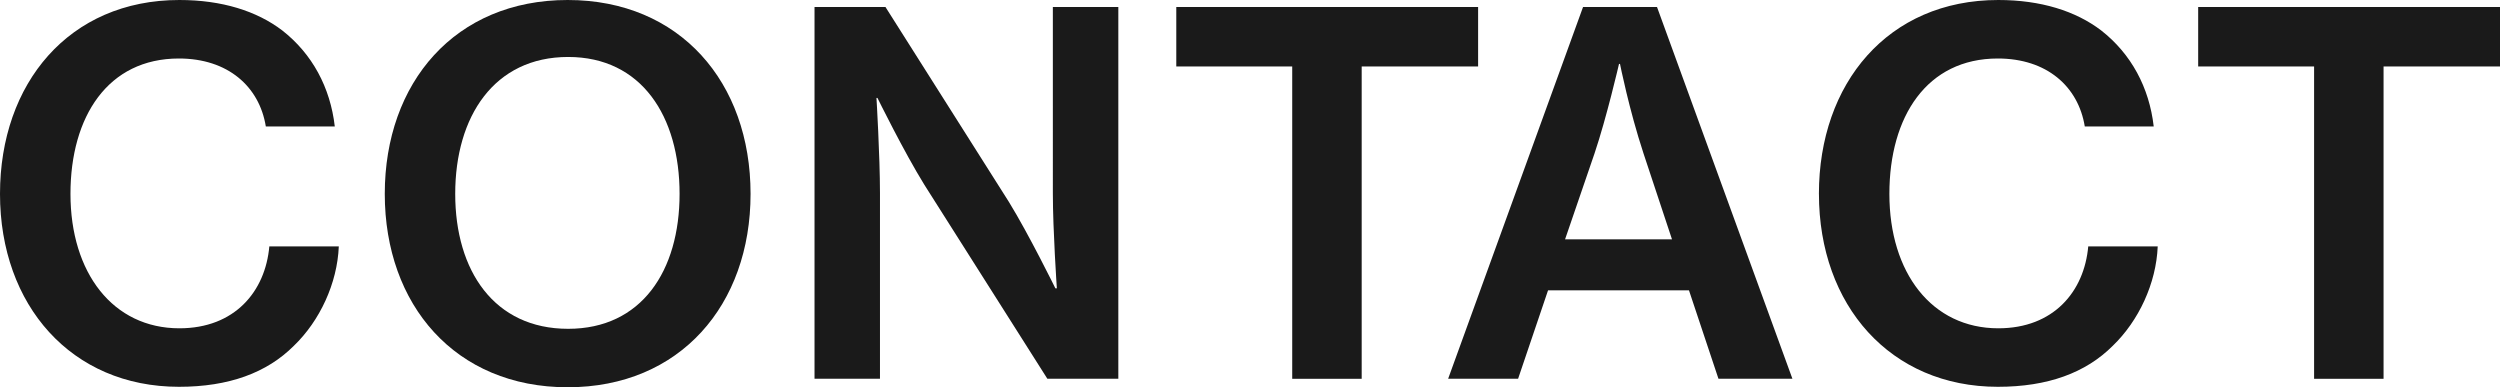
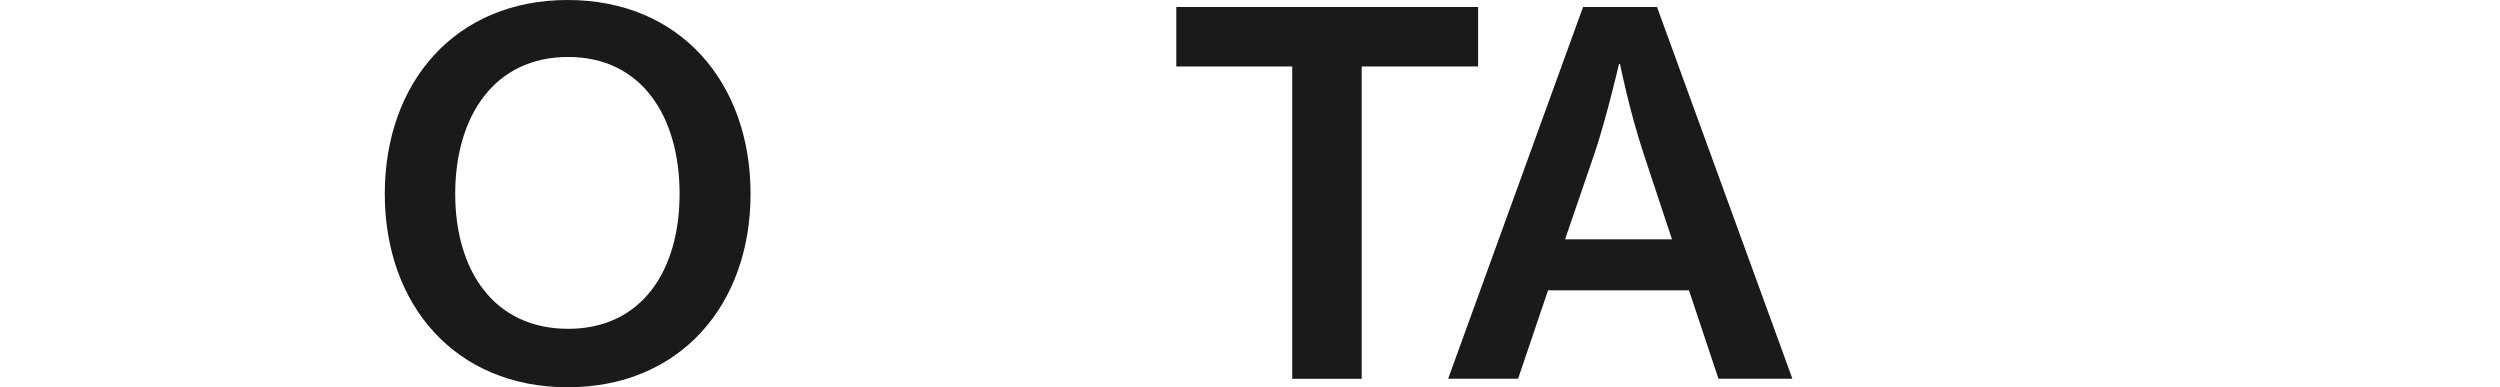
<svg xmlns="http://www.w3.org/2000/svg" id="b" data-name="レイヤー 2" viewBox="0 0 117.569 18.212">
  <defs>
    <style>
      .d {
        fill: #1a1a1a;
        stroke-width: 0px;
      }
    </style>
  </defs>
  <g id="c" data-name="デザイン">
    <g>
-       <path class="d" d="M0,9.118C0,3.925,3.243,0,8.436,0c1.998,0,3.642.518,4.841,1.434,1.41,1.105,2.256,2.679,2.467,4.512h-3.243c-.305-1.88-1.786-3.195-4.088-3.195-3.337,0-5.099,2.726-5.099,6.368,0,3.713,1.997,6.32,5.123,6.32,2.608,0,4.042-1.738,4.229-3.853h3.267c-.071,1.739-.893,3.502-2.115,4.677-1.269,1.269-3.055,1.927-5.405,1.927C3.36,18.189,0,14.358,0,9.118Z" />
      <path class="d" d="M18.095,9.118c0-5.24,3.313-9.118,8.601-9.118s8.601,3.878,8.601,9.118c0,5.217-3.313,9.094-8.601,9.094s-8.601-3.877-8.601-9.094ZM31.959,9.118c0-3.643-1.786-6.439-5.24-6.439-3.478,0-5.311,2.796-5.311,6.439,0,3.618,1.833,6.345,5.311,6.345,3.454,0,5.24-2.727,5.24-6.345Z" />
-       <path class="d" d="M38.305.329h3.336l5.804,9.165c.94,1.527,2.186,4.064,2.186,4.064h.07s-.188-2.726-.188-4.464V.329h3.079v17.483h-3.337l-5.781-9.117c-.963-1.552-2.209-4.089-2.209-4.089h-.047s.165,2.726.165,4.465v8.741h-3.078V.329Z" />
      <path class="d" d="M55.319.329h14.193v2.797h-5.475v14.687h-3.267V3.126h-5.452V.329Z" />
      <path class="d" d="M74.447.329h3.478l6.368,17.483h-3.478l-1.387-4.159h-6.627l-1.409,4.159h-3.29L74.447.329ZM73.602,11.256h5.028l-1.34-4.041c-.681-2.068-1.105-4.207-1.105-4.207h-.047s-.587,2.538-1.151,4.207l-1.386,4.041Z" />
-       <path class="d" d="M85.539,9.118c0-5.193,3.243-9.118,8.437-9.118,1.997,0,3.643.518,4.841,1.434,1.41,1.105,2.256,2.679,2.467,4.512h-3.242c-.306-1.88-1.786-3.195-4.089-3.195-3.337,0-5.1,2.726-5.1,6.368,0,3.713,1.998,6.32,5.123,6.32,2.608,0,4.042-1.738,4.229-3.853h3.267c-.07,1.739-.894,3.502-2.115,4.677-1.269,1.269-3.055,1.927-5.404,1.927-5.053,0-8.413-3.83-8.413-9.07Z" />
-       <path class="d" d="M103.376.329h14.193v2.797h-5.476v14.687h-3.267V3.126h-5.451V.329Z" />
    </g>
  </g>
</svg>